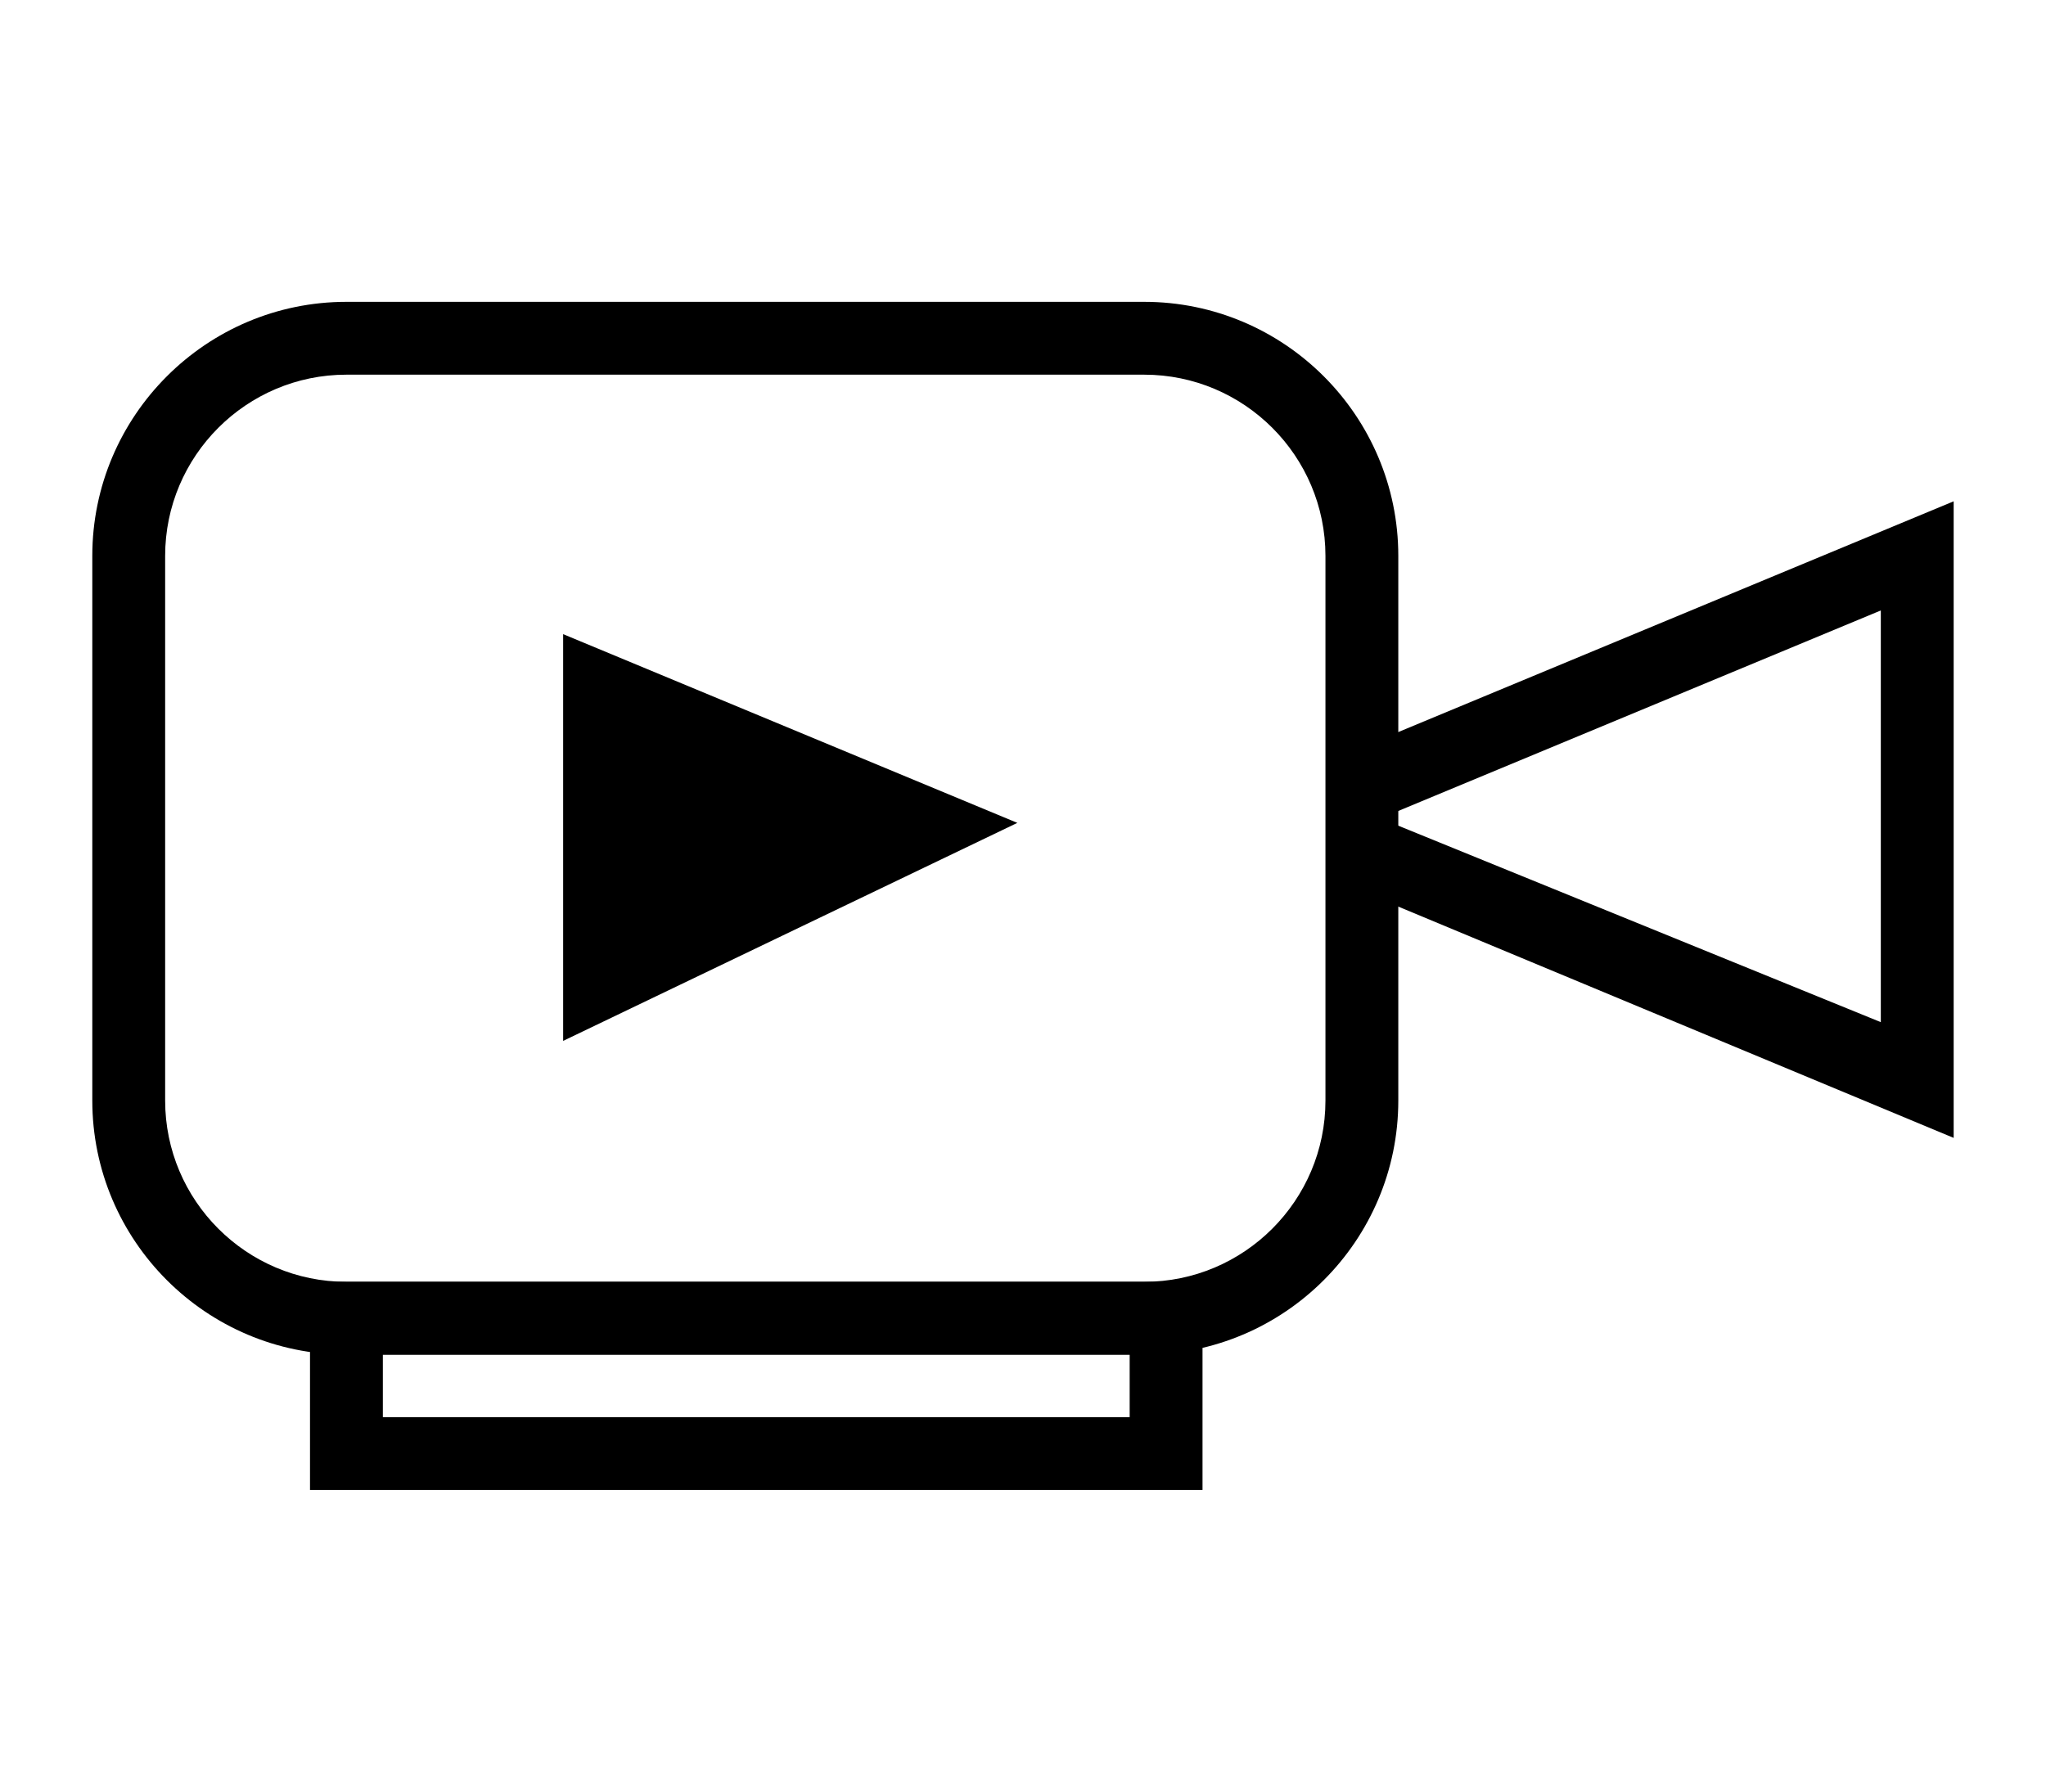
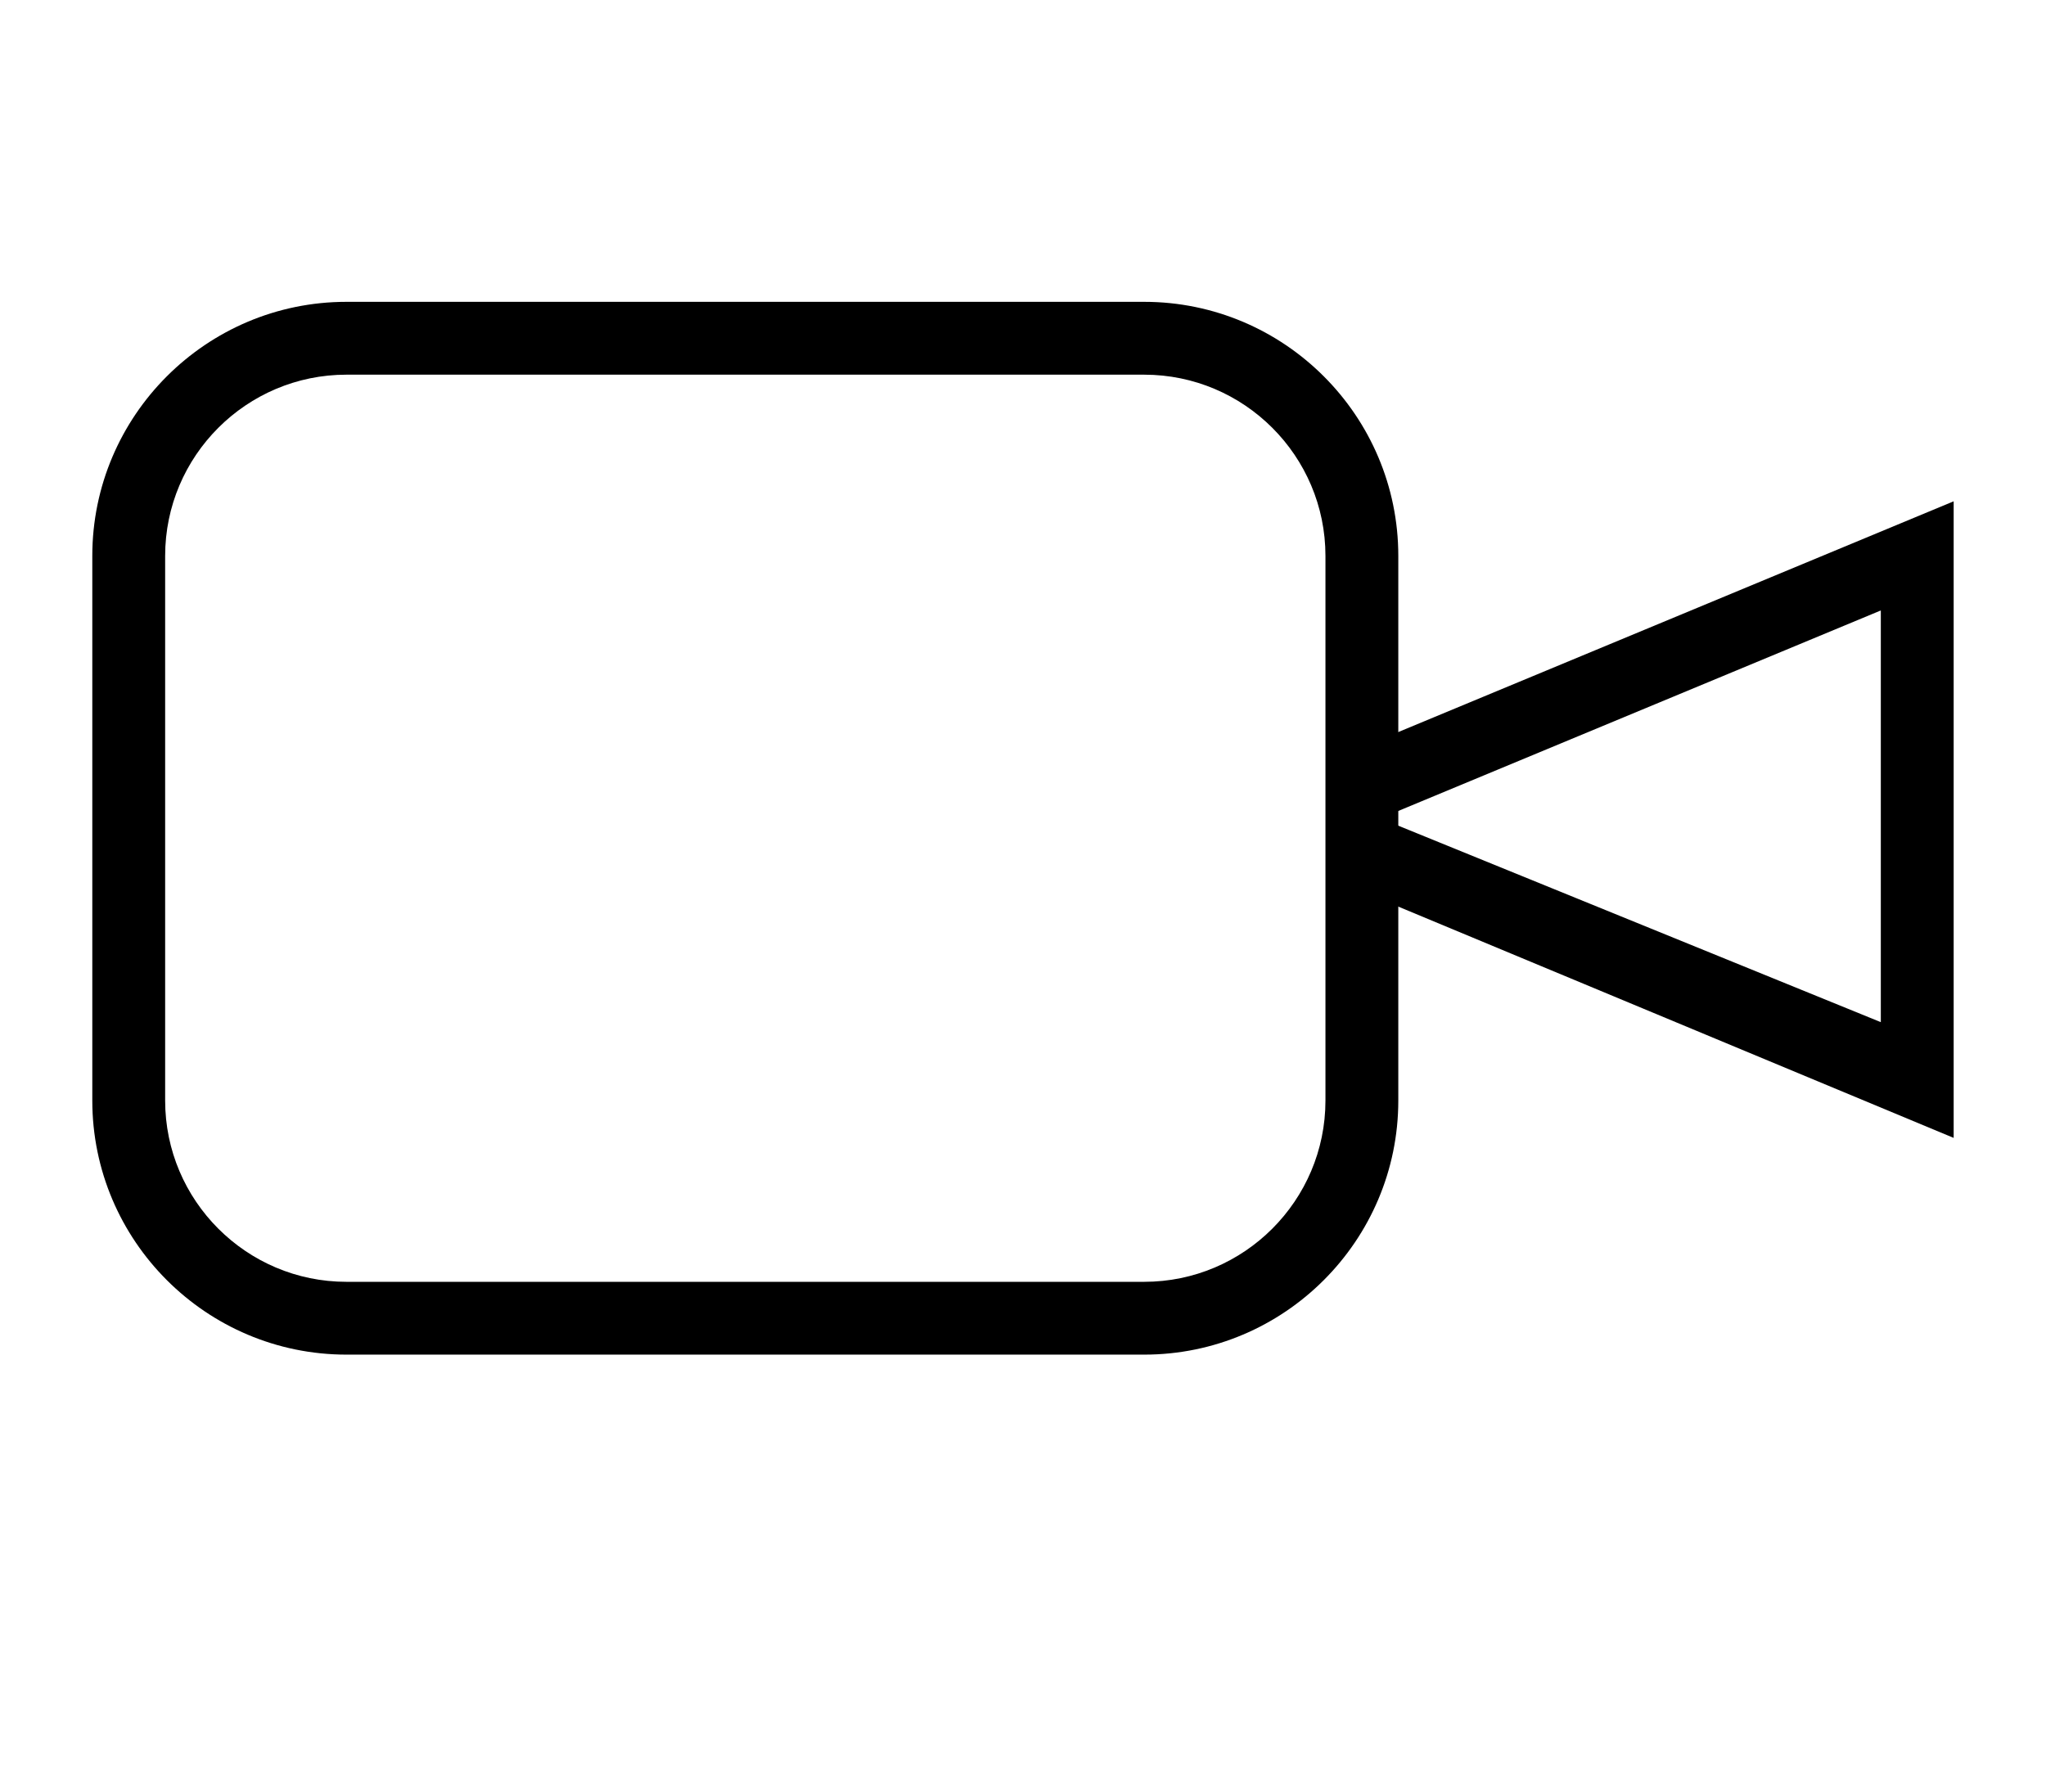
<svg xmlns="http://www.w3.org/2000/svg" version="1.1" id="Layer_1" x="0px" y="0px" width="56.171px" height="49.201px" viewBox="0 0 56.171 49.201" enable-background="new 0 0 56.171 49.201" xml:space="preserve">
  <g>
    <path d="M31.414,37.196H9.511c-3.847,0-6.977-3.13-6.977-6.977V15.264c0-3.846,3.13-6.976,6.977-6.976h21.902   c3.846,0,6.976,3.129,6.976,6.976v14.956C38.389,34.066,35.259,37.196,31.414,37.196z M9.511,10.288   c-2.744,0-4.977,2.232-4.977,4.976v14.956c0,2.744,2.232,4.977,4.977,4.977h21.902c2.743,0,4.976-2.232,4.976-4.977V15.264   c0-2.744-2.232-4.976-4.976-4.976H9.511z" />
  </g>
-   <polygon points="27.93,22.595 15.461,17.413 15.461,28.581 " />
  <g>
-     <path d="M33.014,40.913H8.511v-5.717h24.503V40.913z M10.511,38.913h20.503v-1.717H10.511V38.913z" />
-   </g>
+     </g>
  <path d="M37.889,20.309v4.377l15.747,6.559v-17.48L37.889,20.309z M51.636,28.067l-13.739-5.595l13.739-5.71V28.067z" />
</svg>